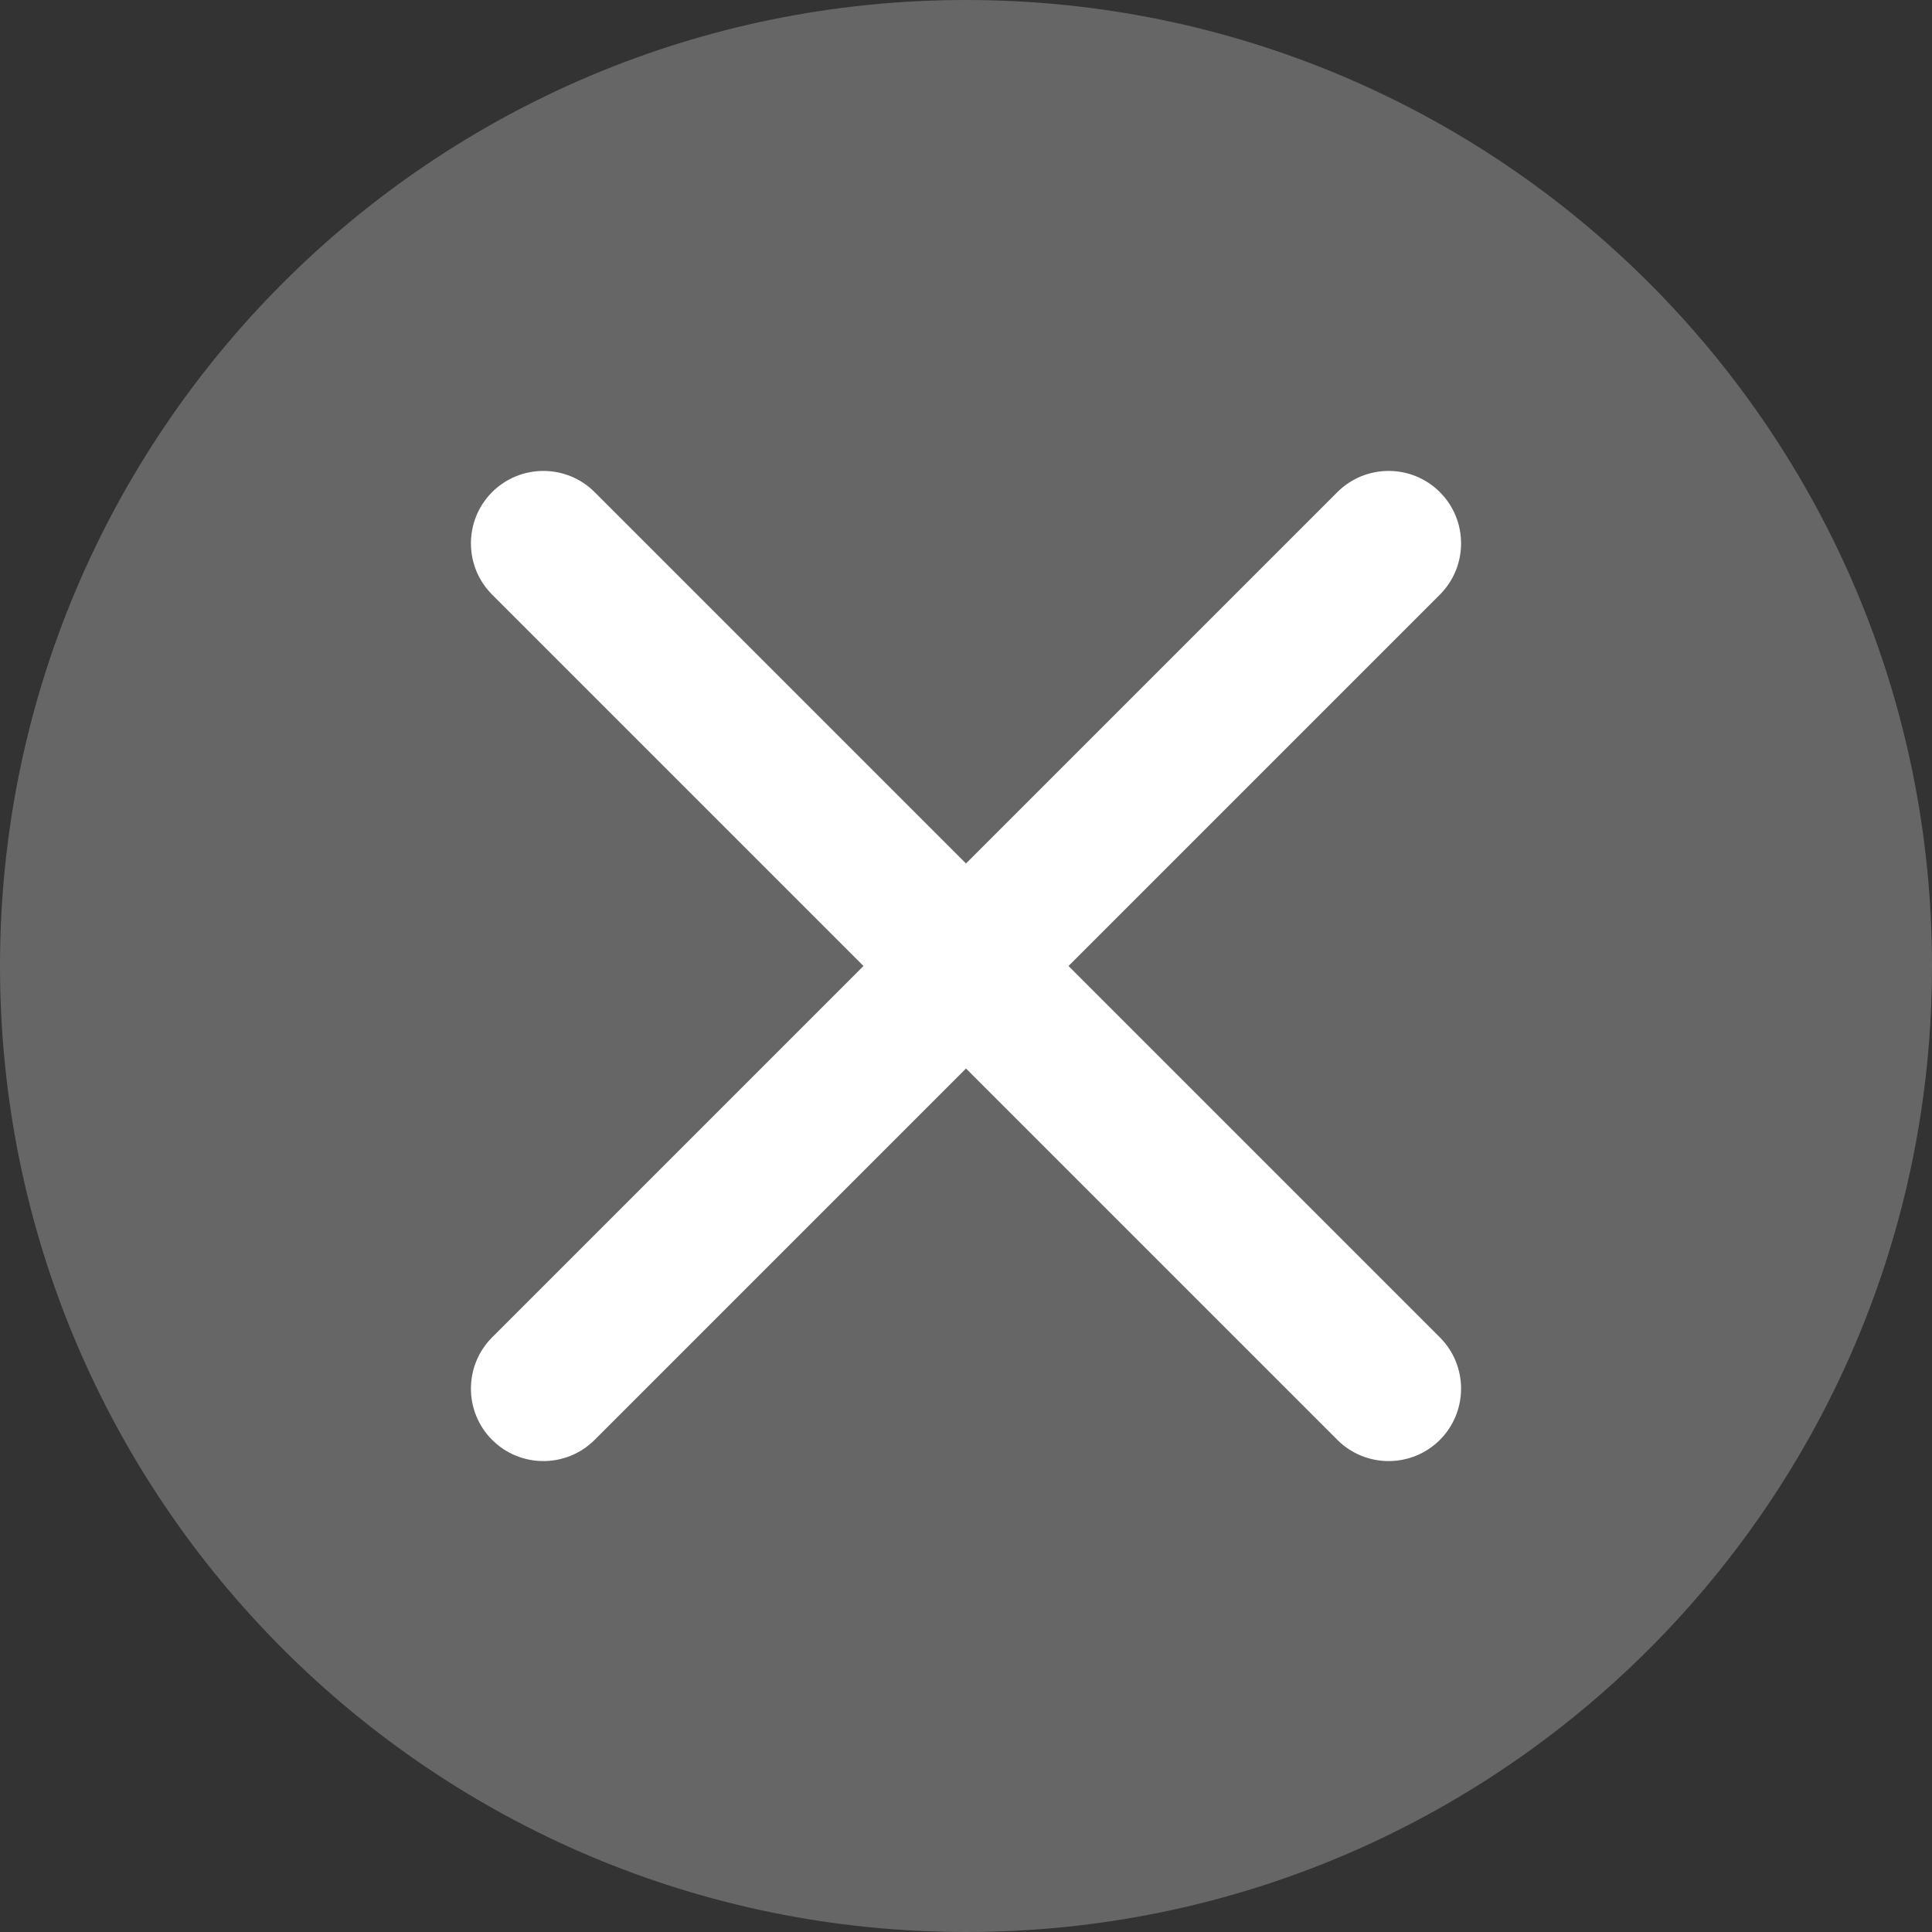
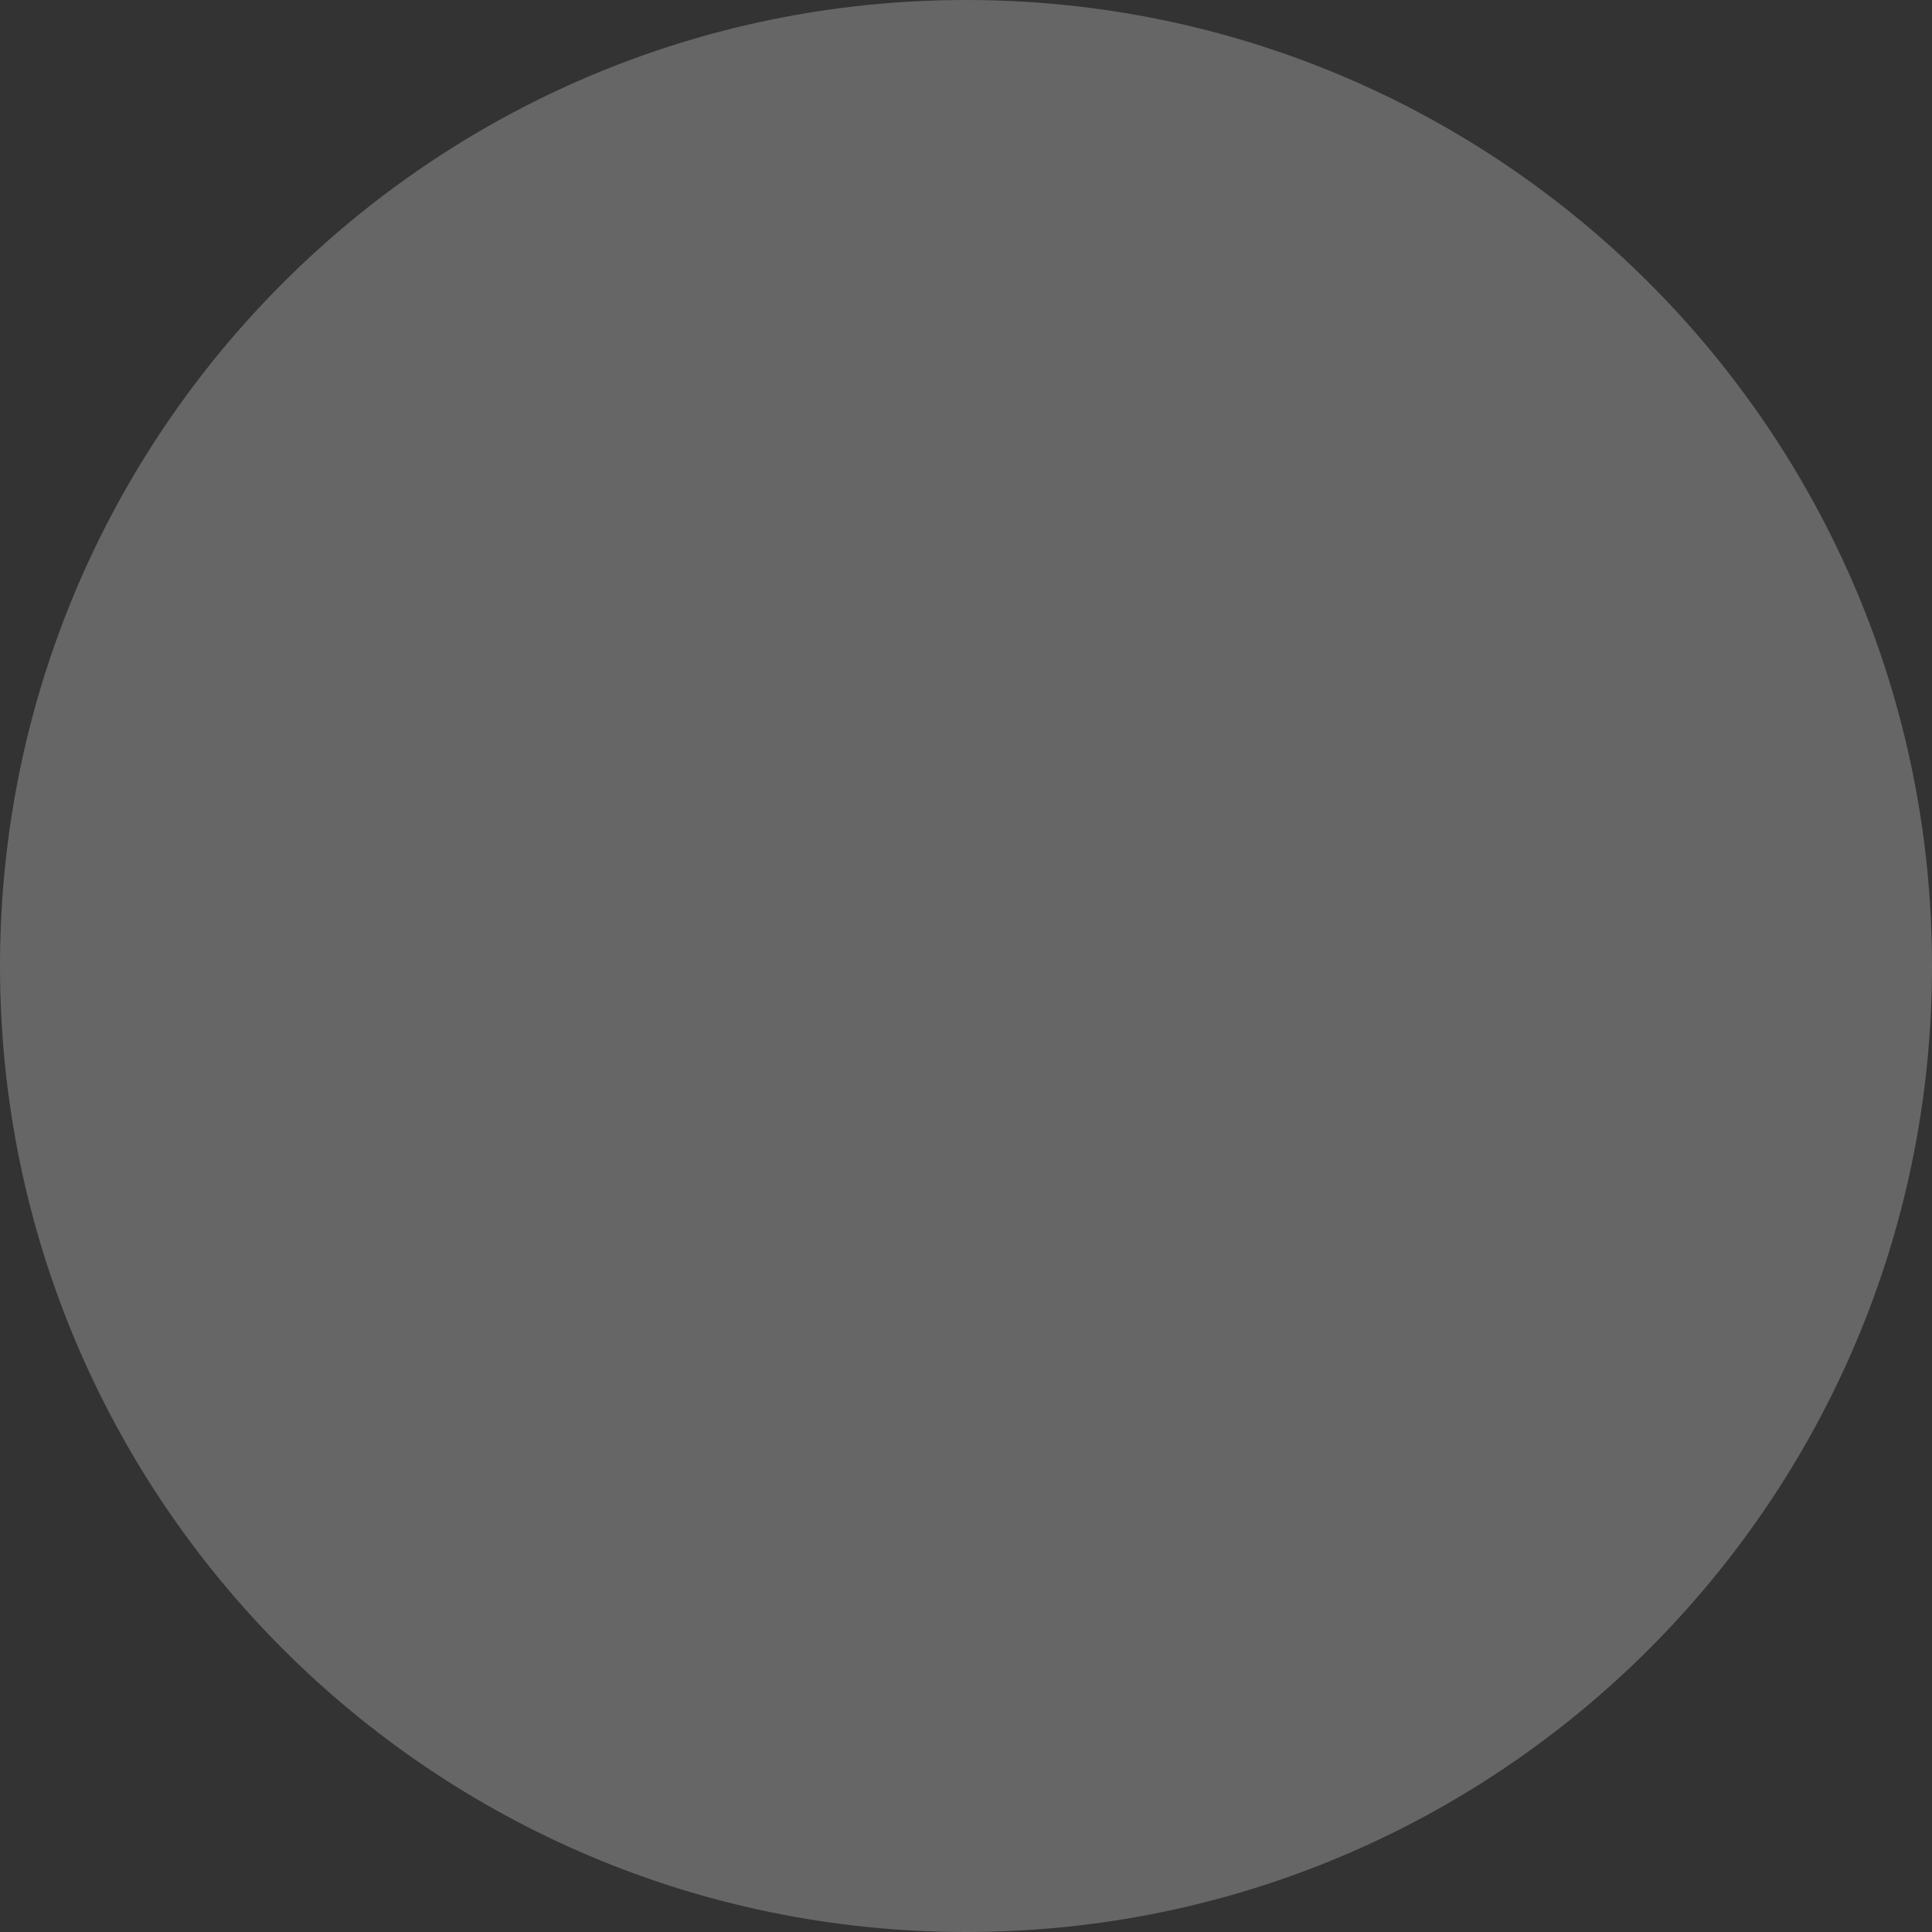
<svg xmlns="http://www.w3.org/2000/svg" width="32" height="32" viewBox="0 0 32 32" fill="none">
  <rect x="0" y="0" width="32" height="32" fill="#333333" stroke="none" />
  <path d="M32 16C32 24.837 24.837 32 16 32C7.163 32 0 24.837 0 16C0 7.163 7.163 0 16 0C24.837 0 32 7.163 32 16Z" fill="#666666" />
-   <path d="M23.849 9.849C24.317 9.38 24.317 8.62 23.849 8.151C23.38 7.683 22.62 7.683 22.151 8.151L23.849 9.849ZM8.151 22.151C7.683 22.62 7.683 23.38 8.151 23.849C8.62 24.317 9.38 24.317 9.849 23.849L8.151 22.151ZM22.151 8.151L8.151 22.151L9.849 23.849L23.849 9.849L22.151 8.151Z" fill="white" />
-   <path d="M9.849 8.151C9.38 7.683 8.62 7.683 8.151 8.151C7.683 8.62 7.683 9.38 8.151 9.849L9.849 8.151ZM22.151 23.849C22.62 24.317 23.38 24.317 23.849 23.849C24.317 23.38 24.317 22.62 23.849 22.151L22.151 23.849ZM8.151 9.849L22.151 23.849L23.849 22.151L9.849 8.151L8.151 9.849Z" fill="white" />
</svg>